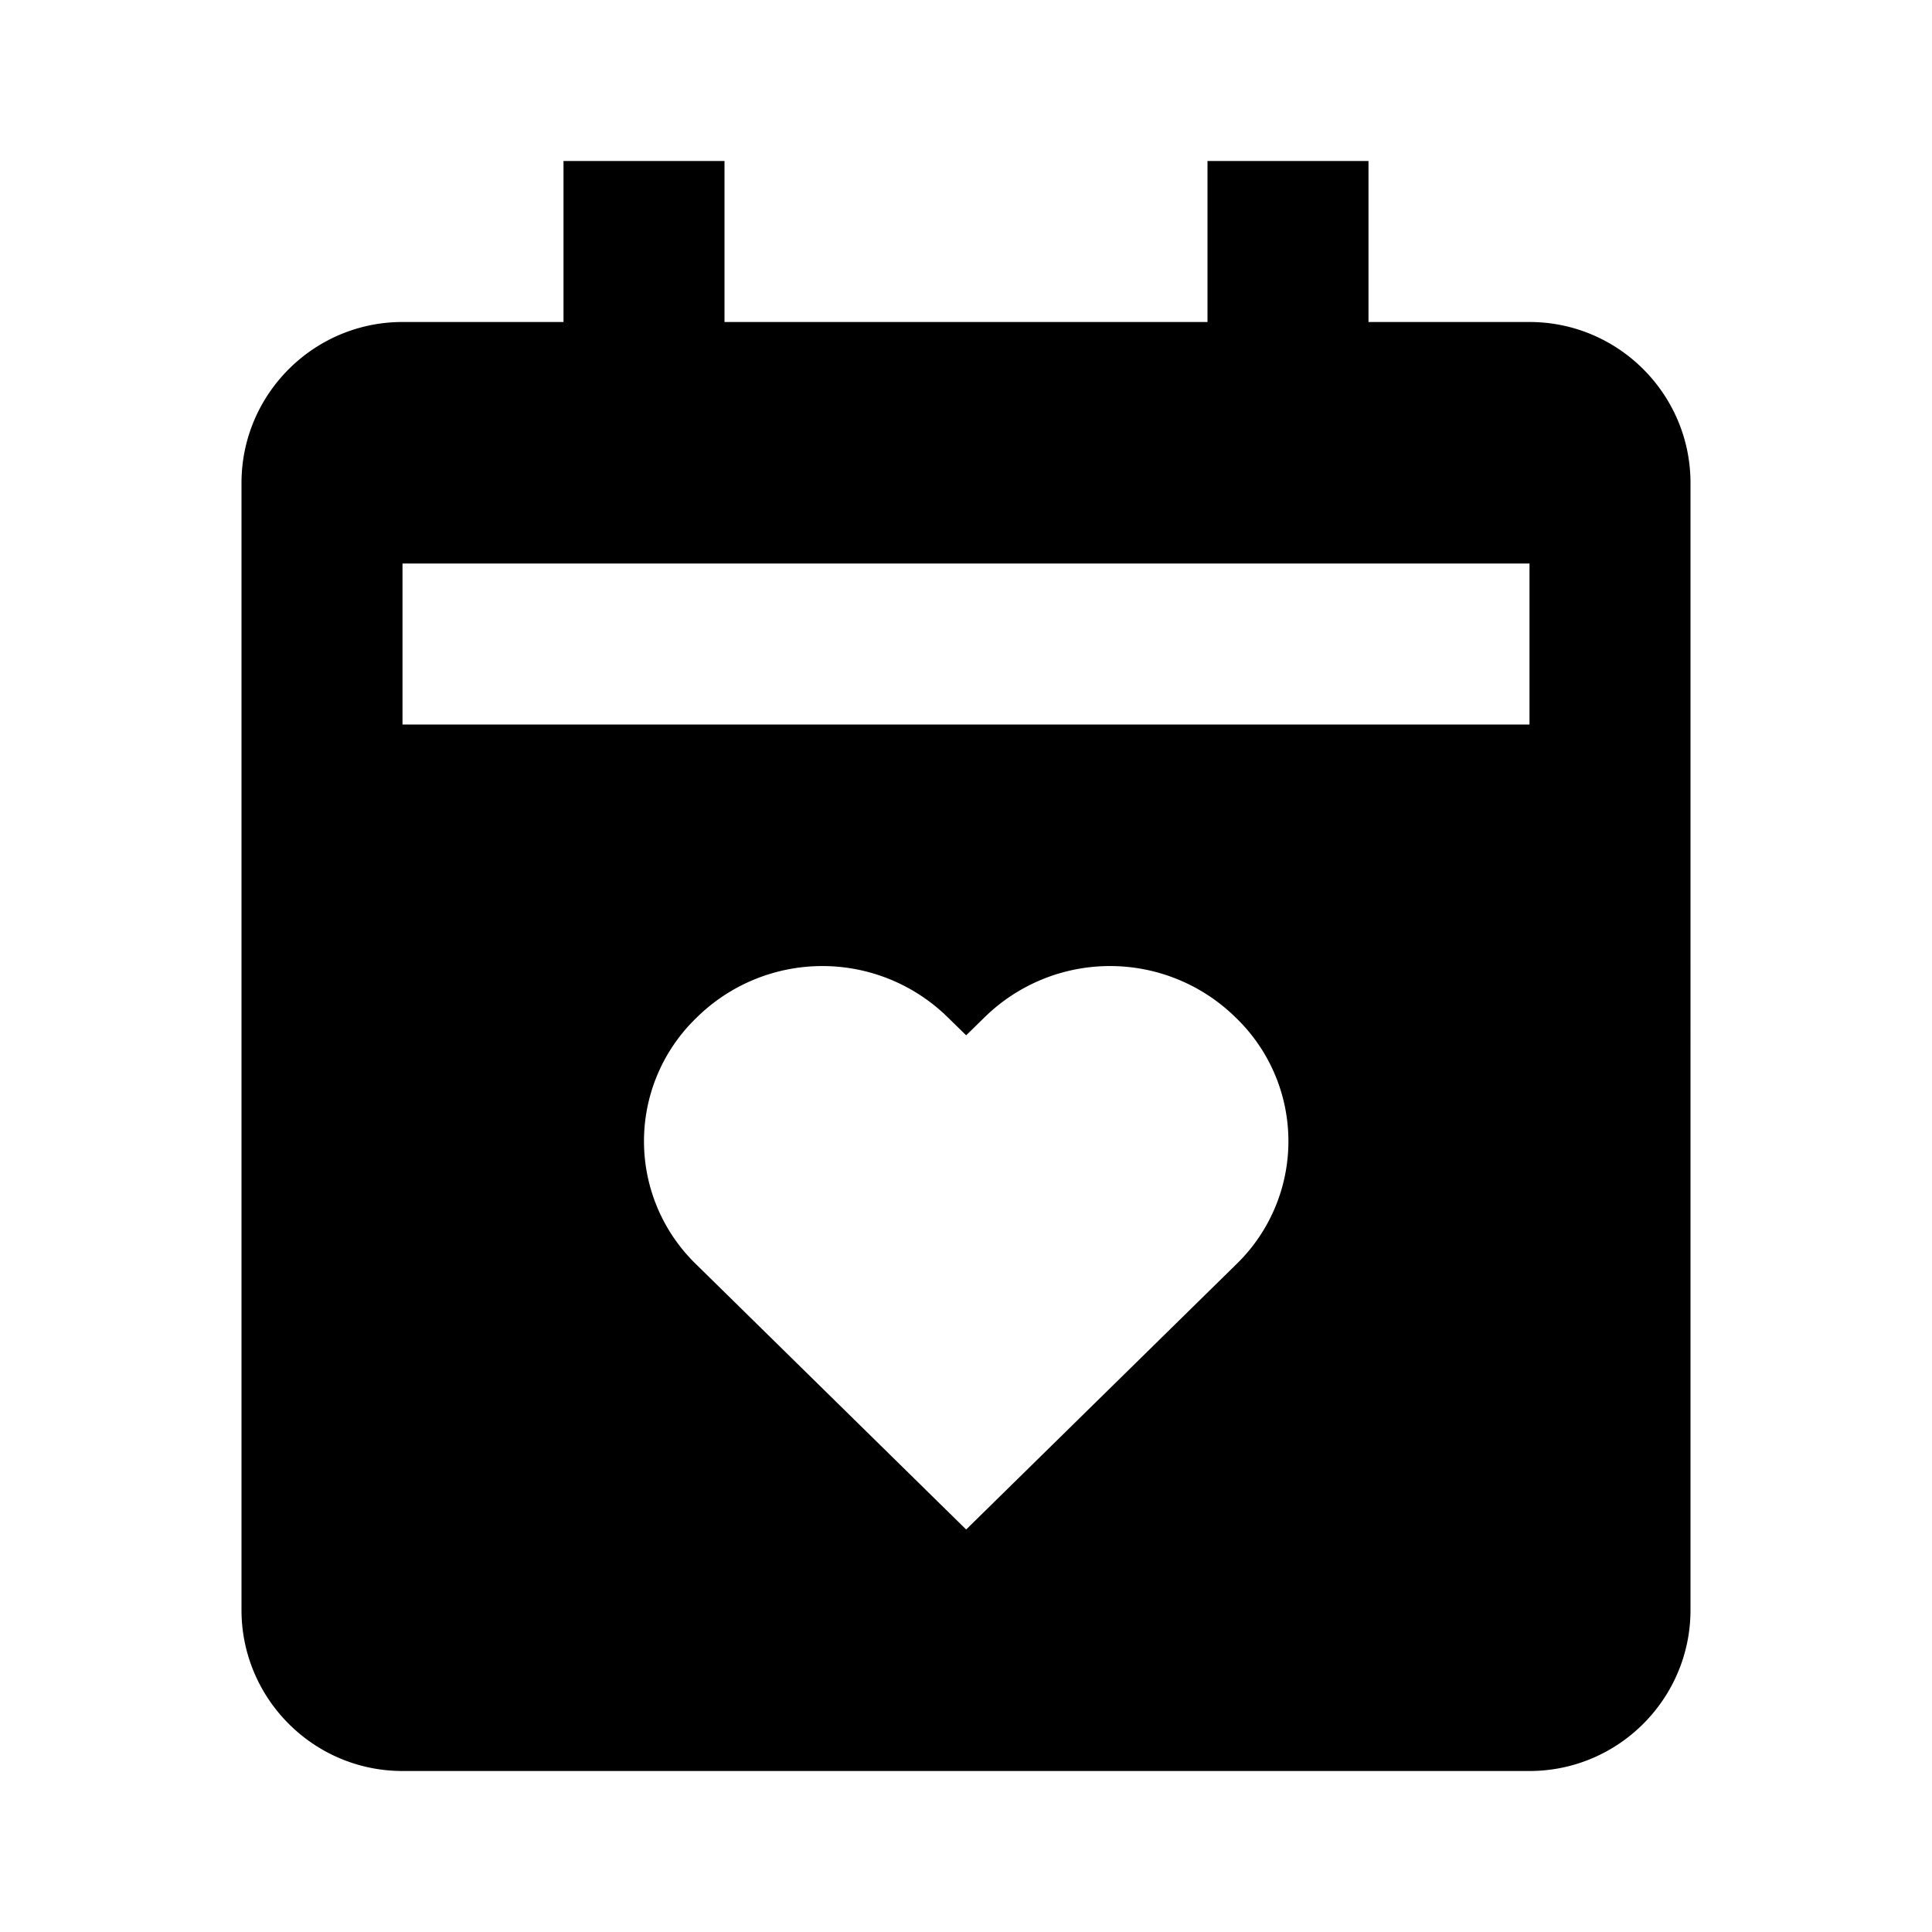
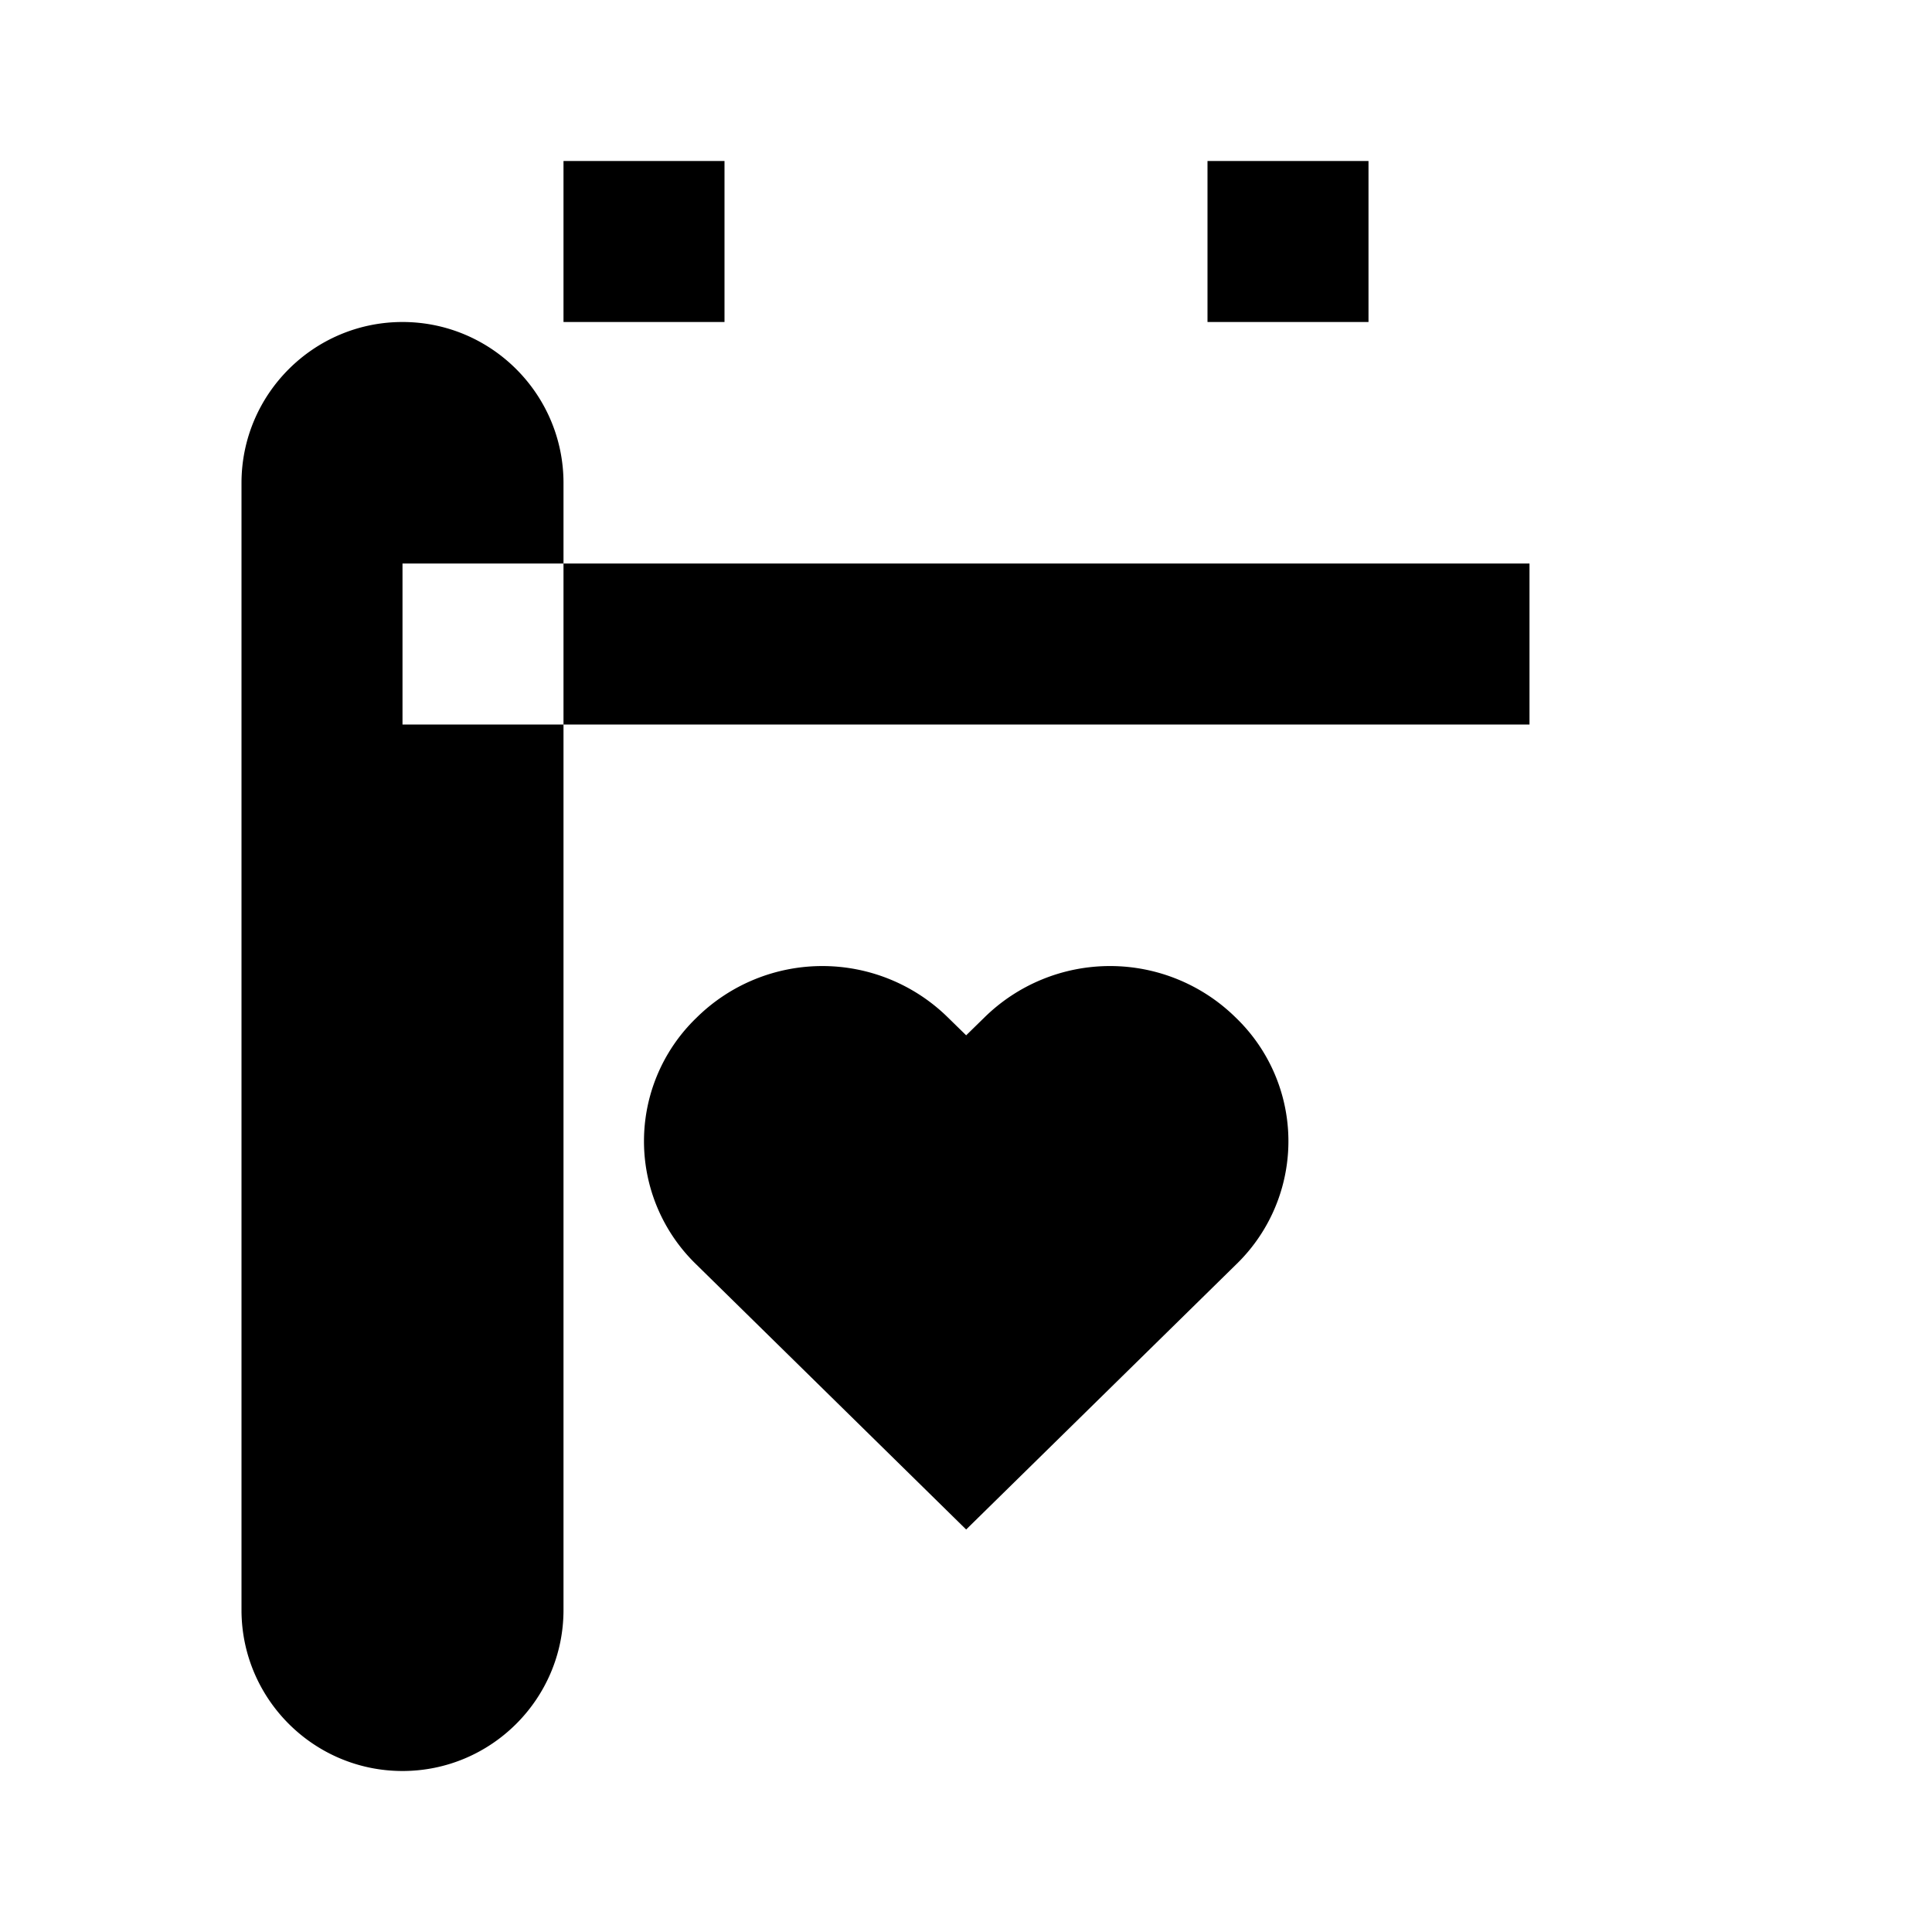
<svg xmlns="http://www.w3.org/2000/svg" width="24" height="24" viewBox="0 0 24 24">
-   <path d="M19 4h-2V2h-2v2H9V2H7v2H5c-1.103 0-2 .897-2 2v14c0 1.103.897 2 2 2h14c1.103 0 2-.897 2-2V6c0-1.103-.897-2-2-2zm-3.648 11.711L12.002 19l-3.349-3.289a2.129 2.129 0 0 1 0-3.069 2.224 2.224 0 0 1 3.125 0l.224.219.224-.219a2.225 2.225 0 0 1 3.126 0 2.129 2.129 0 0 1 0 3.069zM19 9H5V7h14v2z" />
+   <path d="M19 4h-2V2h-2v2H9V2H7v2H5c-1.103 0-2 .897-2 2v14c0 1.103.897 2 2 2c1.103 0 2-.897 2-2V6c0-1.103-.897-2-2-2zm-3.648 11.711L12.002 19l-3.349-3.289a2.129 2.129 0 0 1 0-3.069 2.224 2.224 0 0 1 3.125 0l.224.219.224-.219a2.225 2.225 0 0 1 3.126 0 2.129 2.129 0 0 1 0 3.069zM19 9H5V7h14v2z" />
</svg>